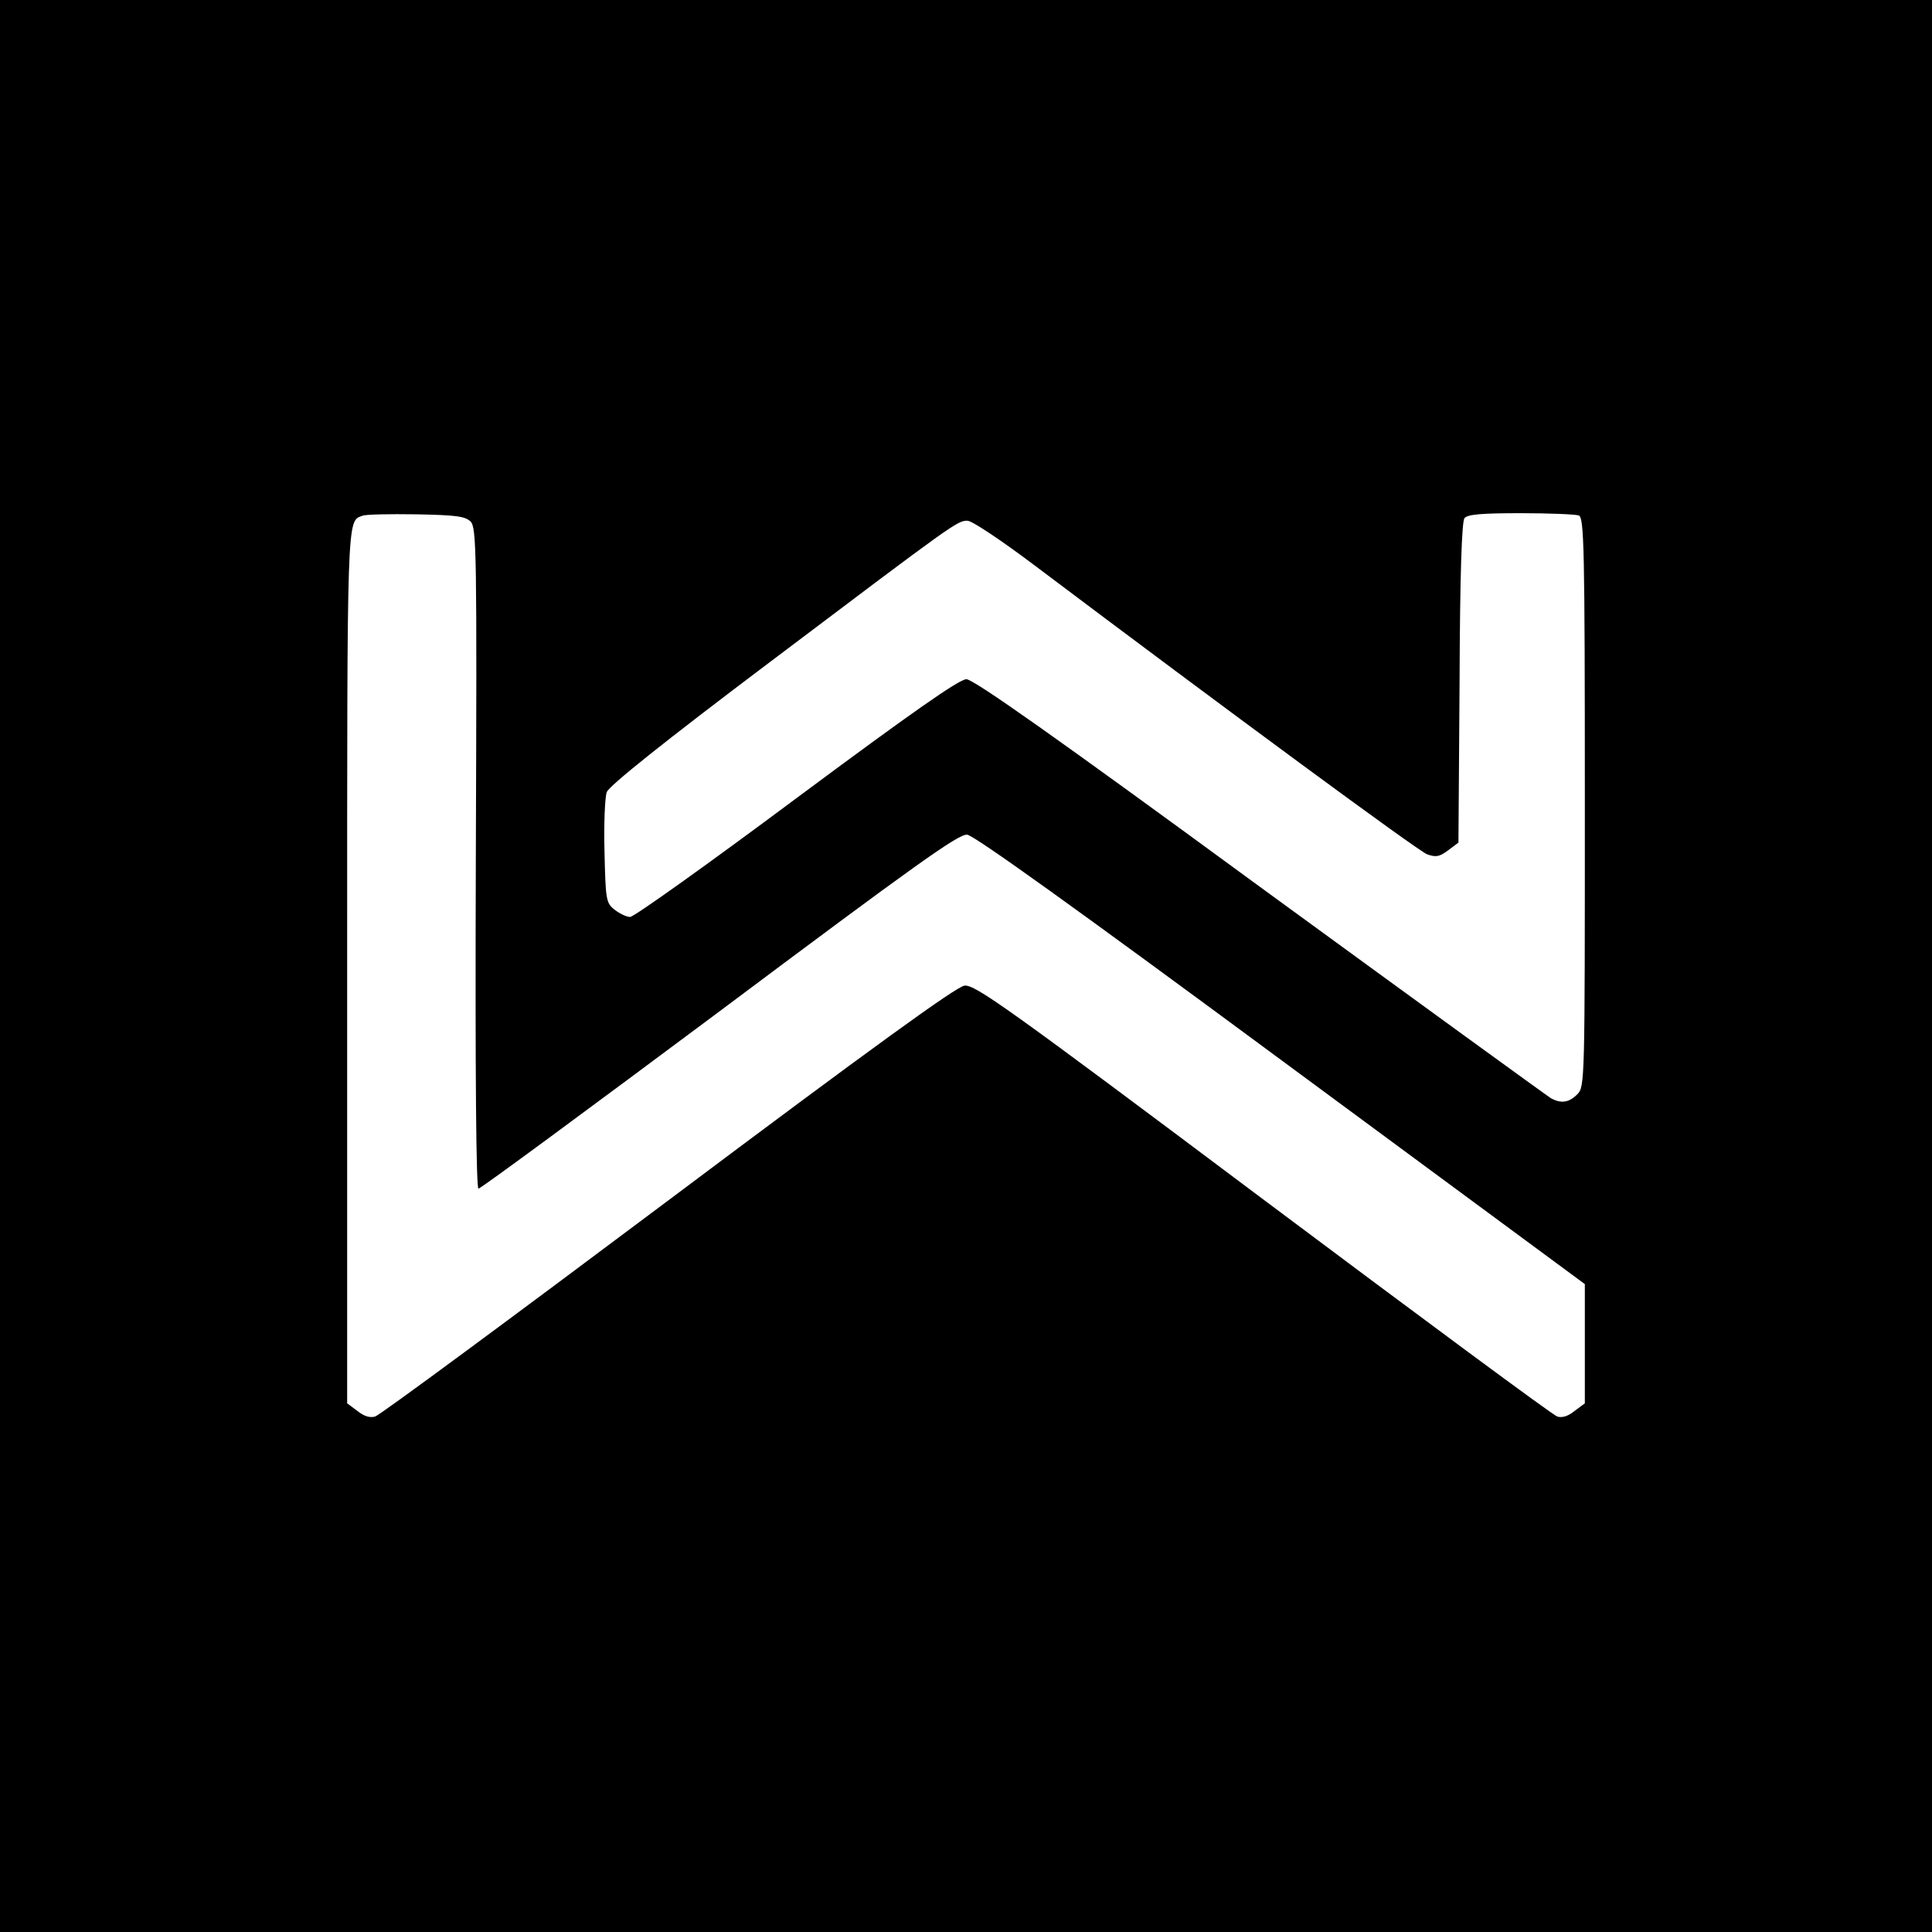
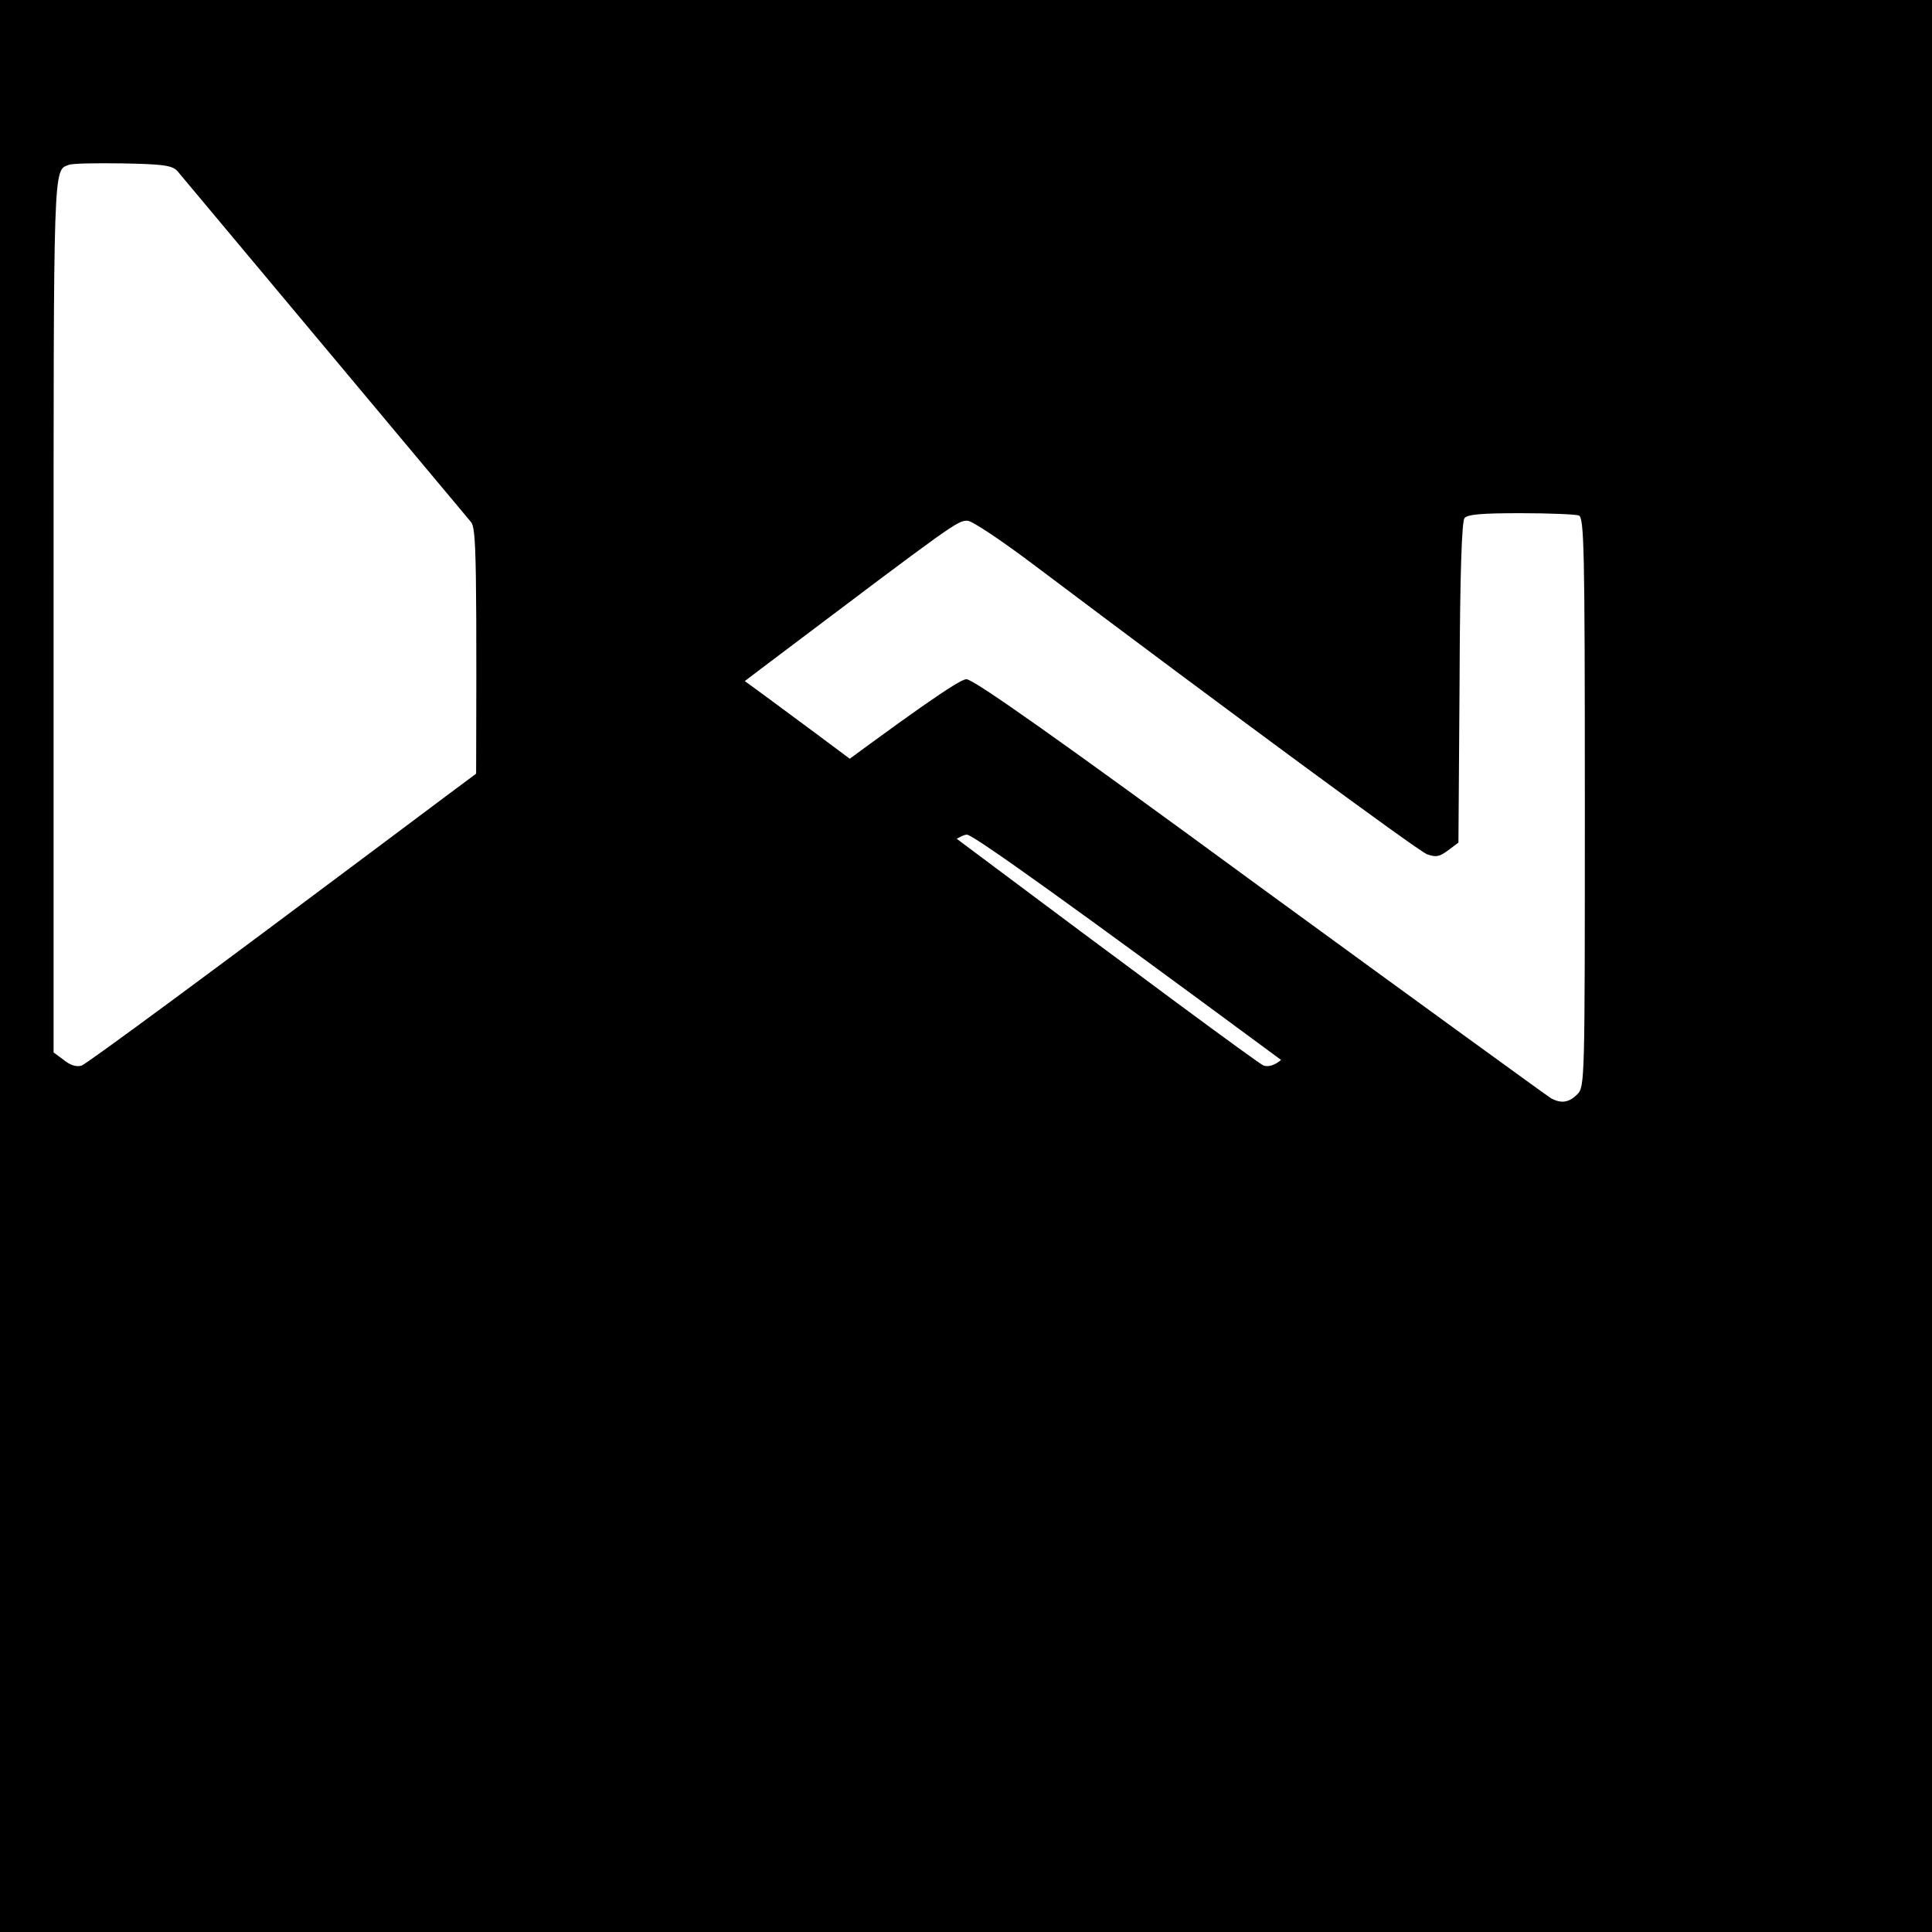
<svg xmlns="http://www.w3.org/2000/svg" version="1.0" width="512pt" height="512pt" viewBox="0 0 512 512" preserveAspectRatio="xMidYMid meet">
  <g transform="translate(0,512) scale(0.1,-0.1)" fill="#000000" stroke="none">
-     <path d="M0 2560 l0 -2560 2560 0 2560 0 0 2560 0 2560 -2560 0 -2560 0 0 -2560z m1247 1178 c16 -17 17 -75 14 -893 -2 -588 1 -875 7 -875 6 0 293 212 639 470 521 390 633 470 656 468 19 -2 292 -198 832 -597 l805 -594 0 -158 0 -158 -27 -20 c-17 -14 -33 -19 -46 -15 -11 3 -362 263 -780 576 -680 510 -763 569 -791 566 -22 -3 -242 -162 -786 -570 -415 -311 -764 -569 -776 -572 -14 -4 -30 1 -47 15 l-27 20 0 1158 c0 1205 -1 1179 40 1194 8 4 72 5 142 4 106 -2 130 -5 145 -19z m2937 16 c14 -6 16 -82 16 -760 0 -741 0 -754 -20 -774 -22 -22 -42 -25 -69 -11 -10 6 -357 258 -771 560 -543 398 -760 551 -779 551 -19 0 -146 -89 -450 -315 -232 -173 -431 -315 -441 -315 -10 0 -28 9 -41 19 -23 18 -24 26 -27 153 -2 73 1 145 6 159 7 17 149 131 433 345 493 372 496 374 523 374 12 0 91 -53 176 -117 514 -387 1018 -758 1042 -767 23 -8 32 -7 55 10 l28 21 3 423 c1 292 6 427 13 437 9 10 46 13 149 13 76 0 145 -3 154 -6z" />
+     <path d="M0 2560 l0 -2560 2560 0 2560 0 0 2560 0 2560 -2560 0 -2560 0 0 -2560z m1247 1178 c16 -17 17 -75 14 -893 -2 -588 1 -875 7 -875 6 0 293 212 639 470 521 390 633 470 656 468 19 -2 292 -198 832 -597 c-17 -14 -33 -19 -46 -15 -11 3 -362 263 -780 576 -680 510 -763 569 -791 566 -22 -3 -242 -162 -786 -570 -415 -311 -764 -569 -776 -572 -14 -4 -30 1 -47 15 l-27 20 0 1158 c0 1205 -1 1179 40 1194 8 4 72 5 142 4 106 -2 130 -5 145 -19z m2937 16 c14 -6 16 -82 16 -760 0 -741 0 -754 -20 -774 -22 -22 -42 -25 -69 -11 -10 6 -357 258 -771 560 -543 398 -760 551 -779 551 -19 0 -146 -89 -450 -315 -232 -173 -431 -315 -441 -315 -10 0 -28 9 -41 19 -23 18 -24 26 -27 153 -2 73 1 145 6 159 7 17 149 131 433 345 493 372 496 374 523 374 12 0 91 -53 176 -117 514 -387 1018 -758 1042 -767 23 -8 32 -7 55 10 l28 21 3 423 c1 292 6 427 13 437 9 10 46 13 149 13 76 0 145 -3 154 -6z" />
  </g>
</svg>